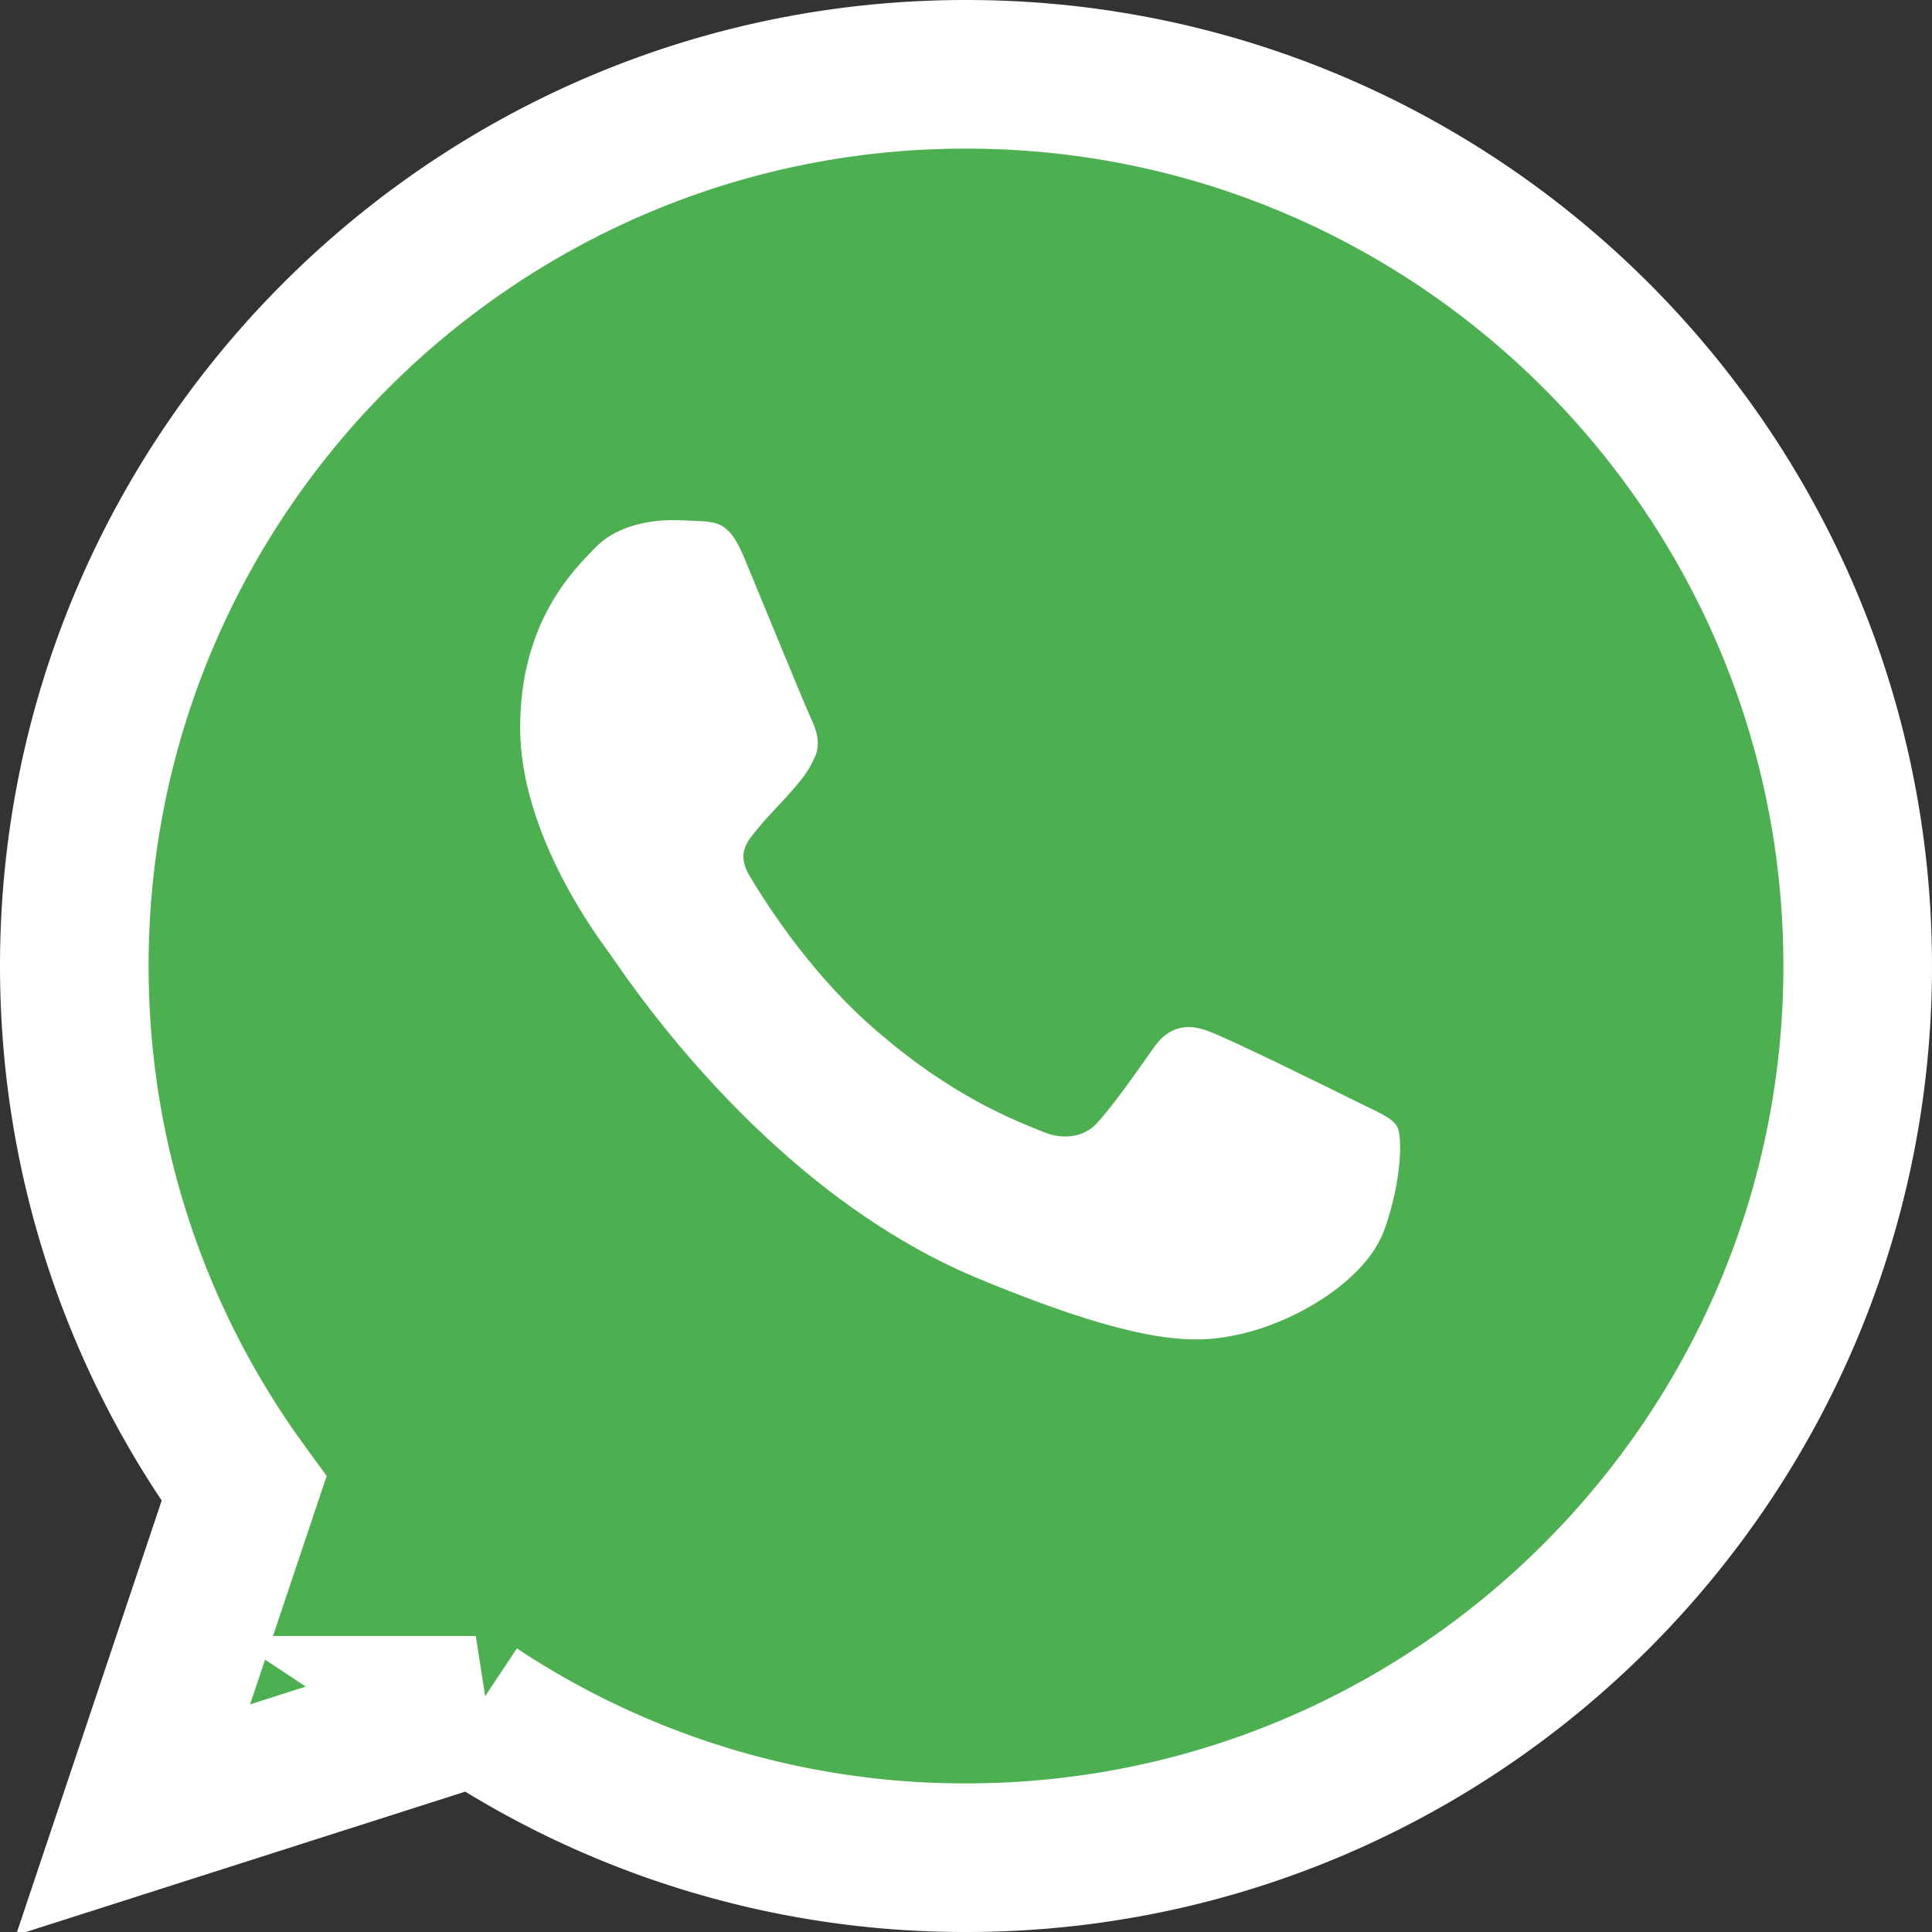
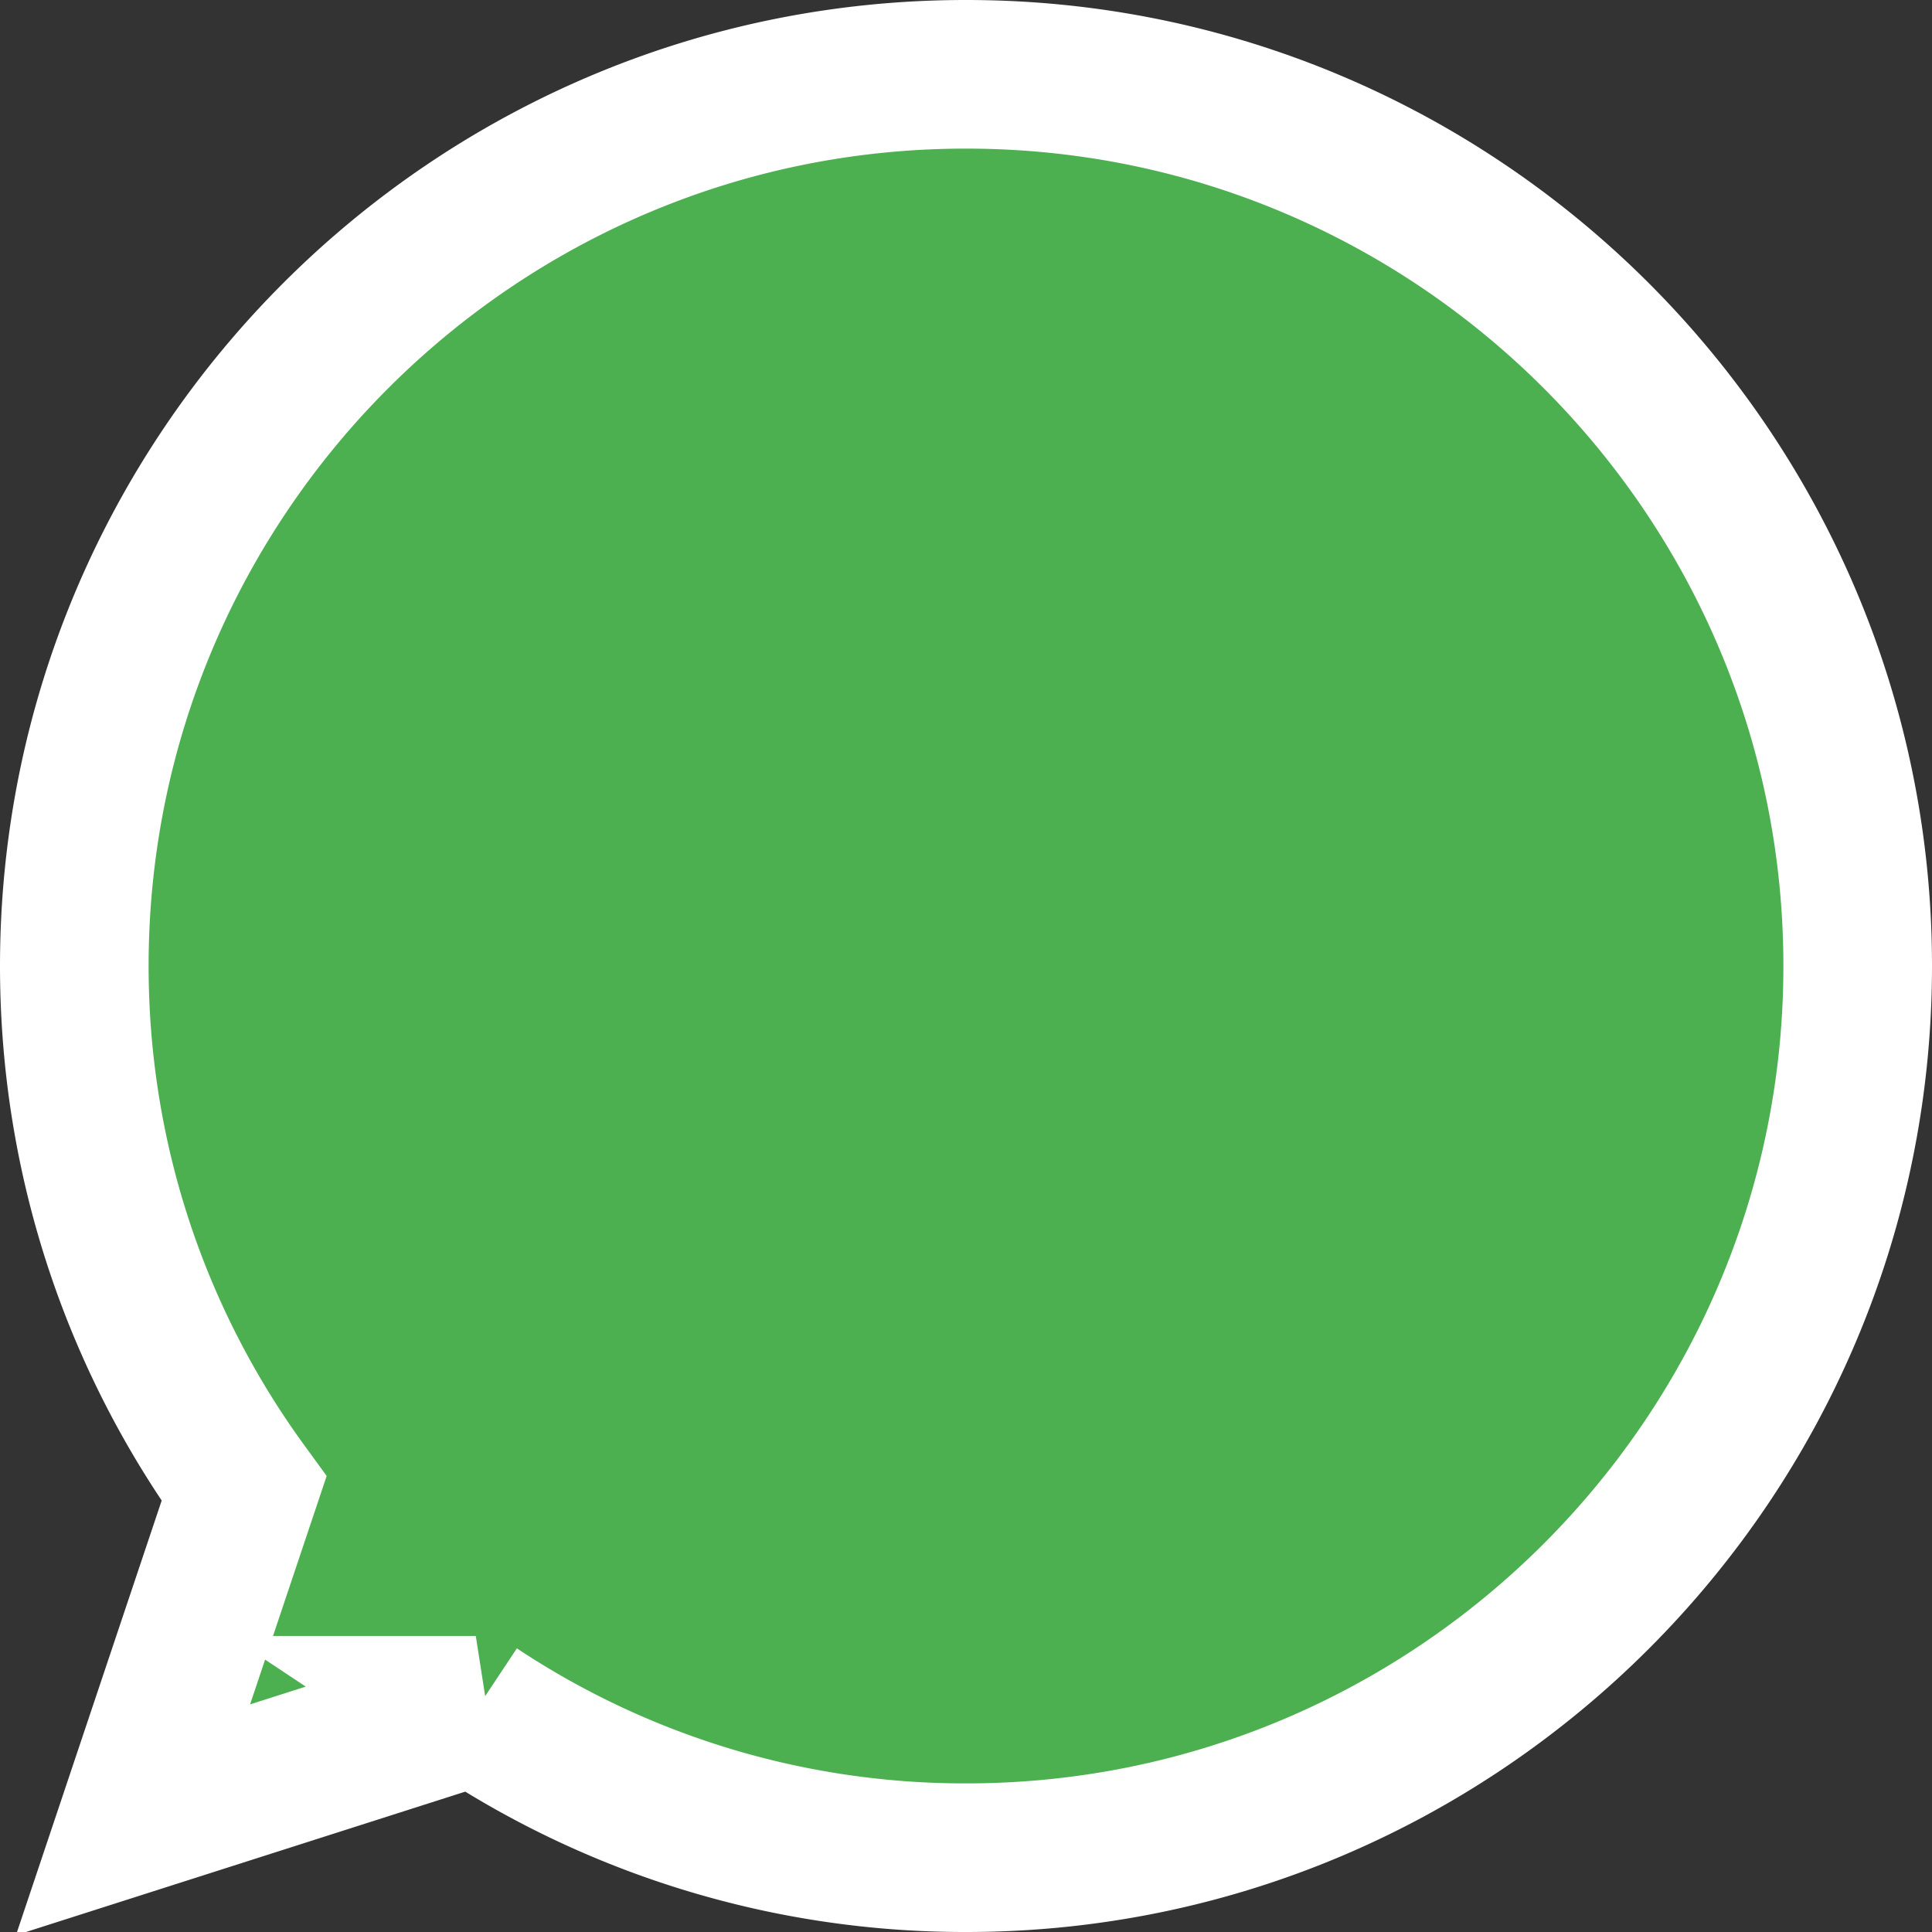
<svg xmlns="http://www.w3.org/2000/svg" width="26" height="26" viewBox="0 0 26 26">
  <rect x="0" y="0" width="26" height="26" fill="#333333" stroke="none" />
  <g fill="none" fill-rule="evenodd">
-     <path fill="#4CAF50" stroke="#FFF" stroke-width="2" d="M13.003 1h-.006C6.38 1 1 6.382 1 13c0 2.625.846 5.058 2.284 7.034L1.79 24.49l4.613-1.474A11.896 11.896 0 0 0 13.003 25C19.619 25 25 19.616 25 13c0-6.617-5.38-12-11.997-12z" />
-     <path fill="#FFF" d="M18.631 16.547c-.241.682-1.198 1.247-1.962 1.412-.523.111-1.205.2-3.503-.753-2.939-1.217-4.831-4.204-4.979-4.397C8.047 12.615 7 11.227 7 9.793c0-1.435.729-2.134 1.022-2.434.242-.247.64-.359 1.023-.359.124 0 .235.006.335.011.294.013.441.03.635.494.241.581.829 2.016.899 2.164.071.147.142.347.042.541-.093.2-.176.289-.323.459-.148.17-.288.3-.435.482-.135.159-.288.329-.118.623.17.287.758 1.246 1.623 2.016 1.116.994 2.02 1.311 2.345 1.446.24.1.528.076.705-.111.223-.241.5-.641.78-1.035.2-.283.453-.317.718-.217.27.093 1.699.8 1.993.946.294.147.487.217.558.341.07.124.07.705-.17 1.387z" />
+     <path fill="#4CAF50" stroke="#FFF" stroke-width="2" d="M13.003 1h-.006C6.38 1 1 6.382 1 13c0 2.625.846 5.058 2.284 7.034L1.79 24.49l4.613-1.474A11.896 11.896 0 0 0 13.003 25C19.619 25 25 19.616 25 13c0-6.617-5.38-12-11.997-12" />
  </g>
</svg>